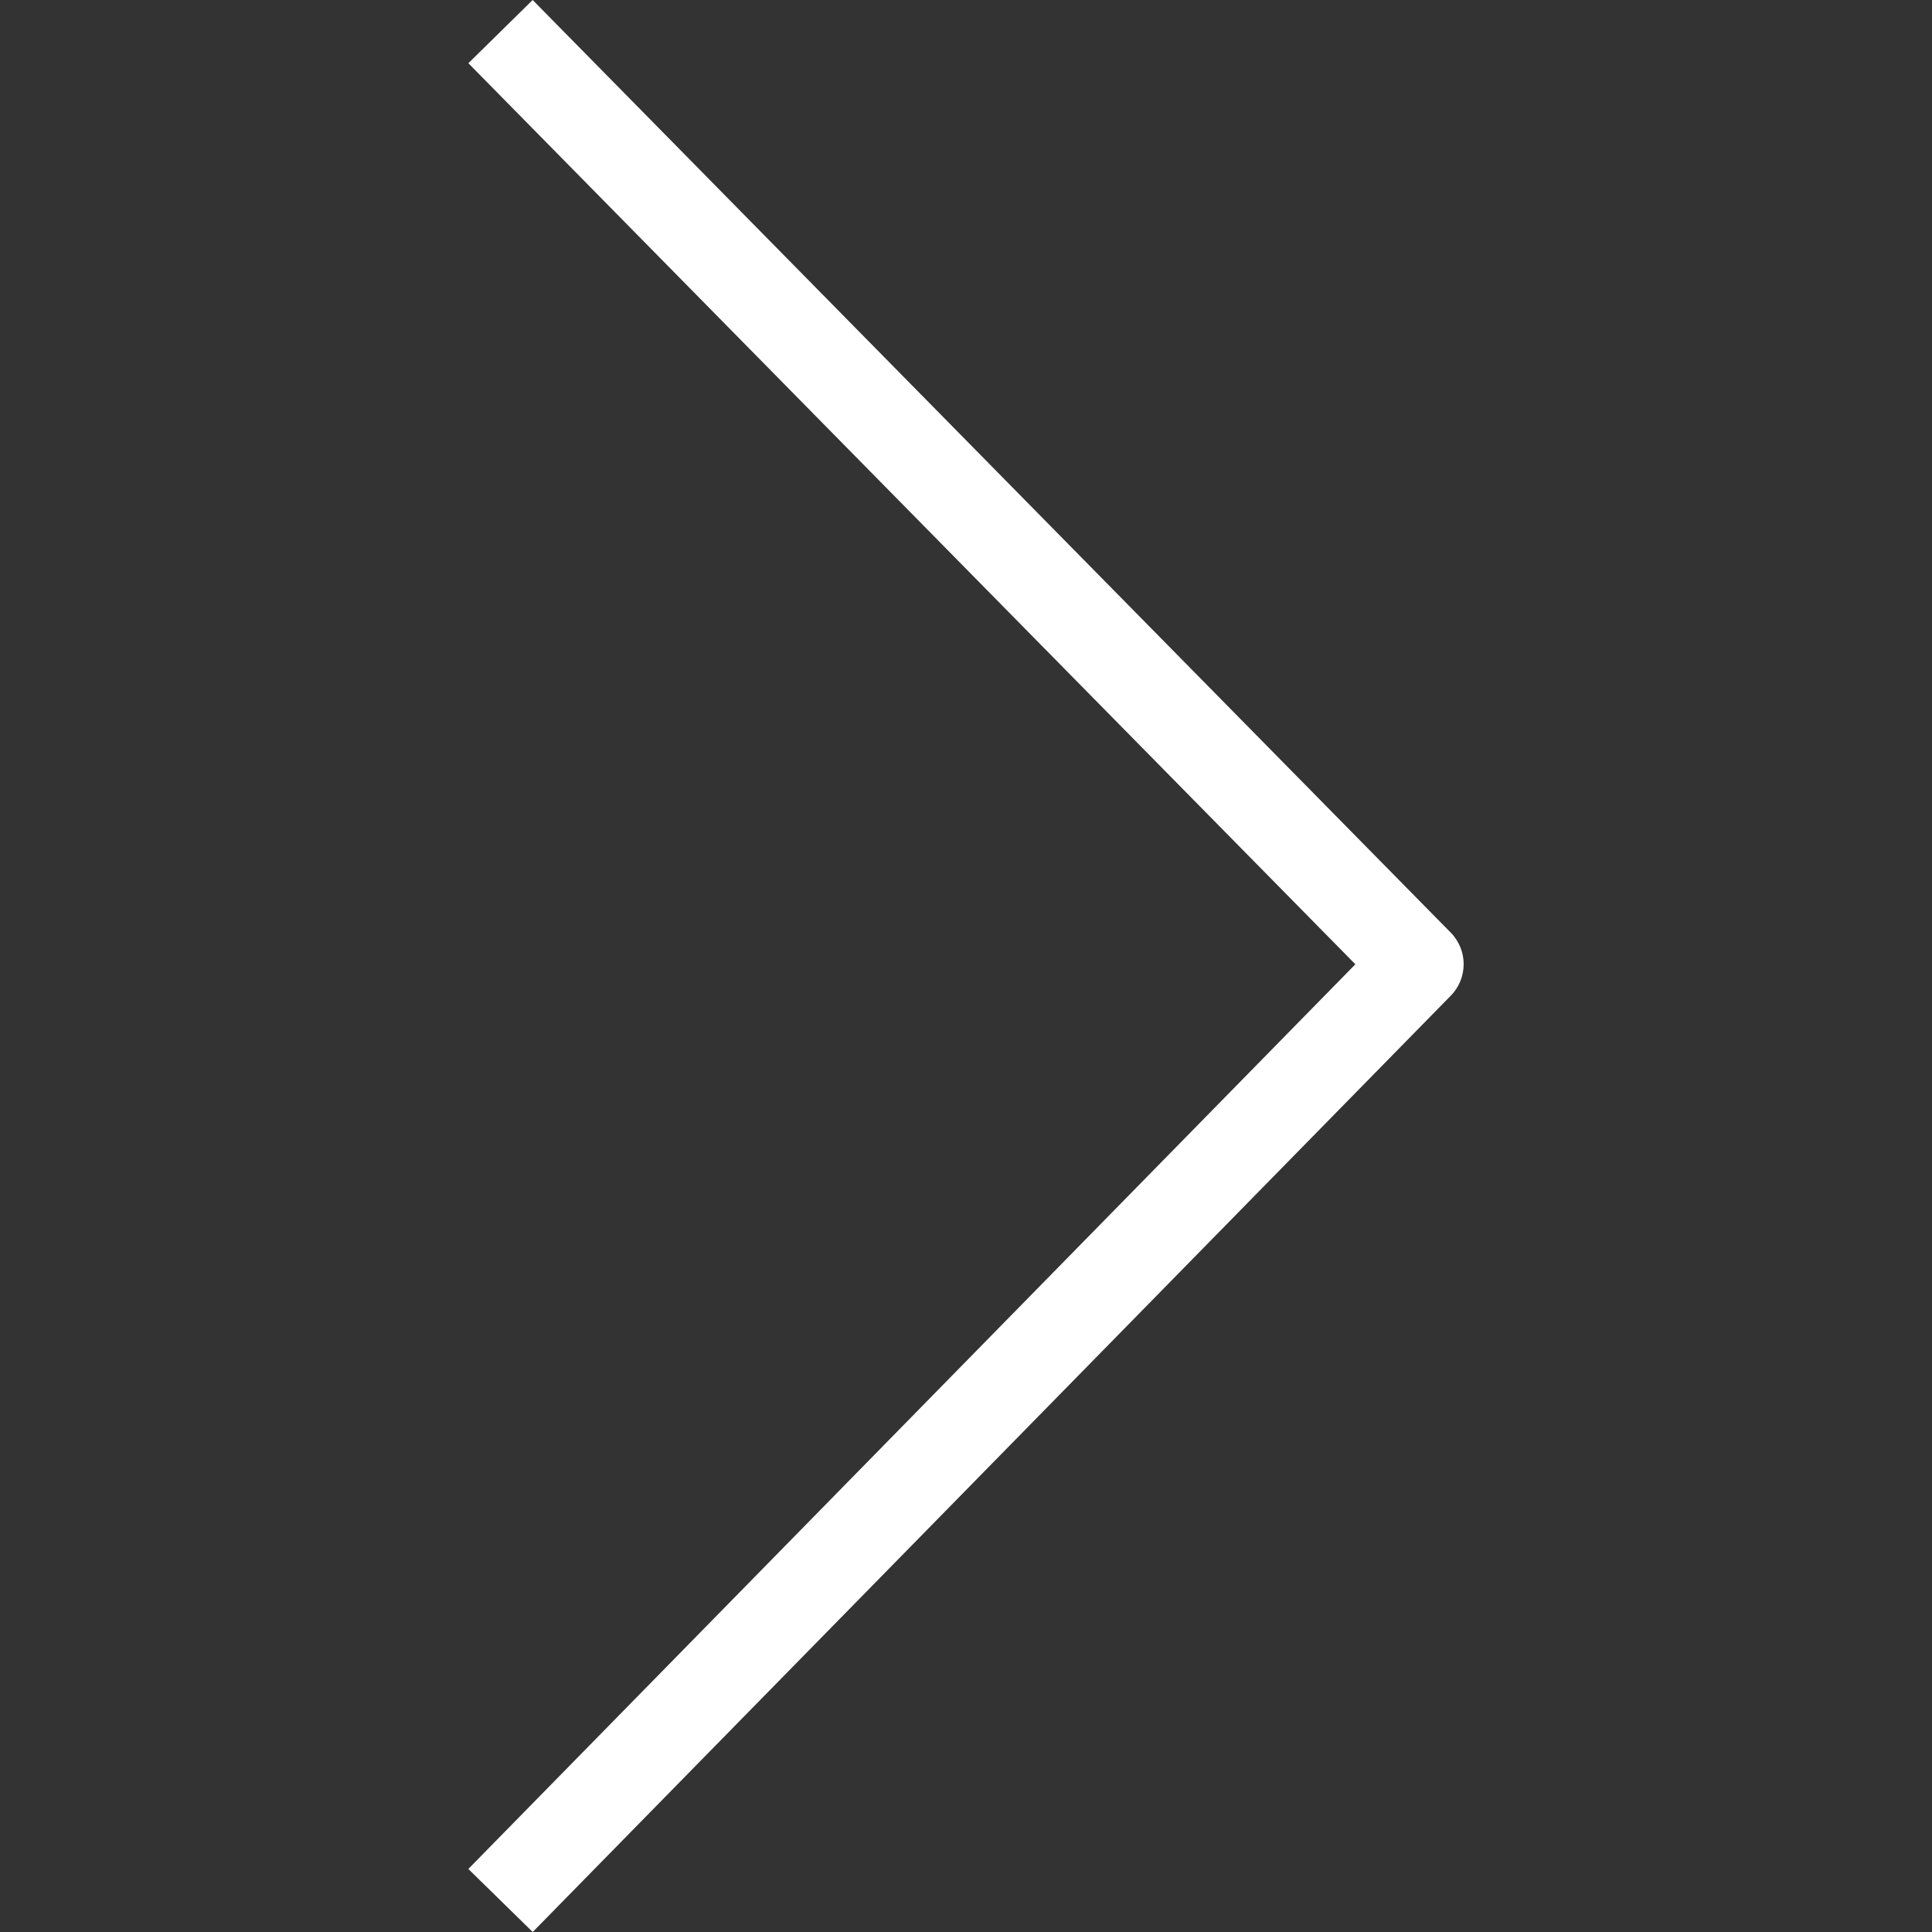
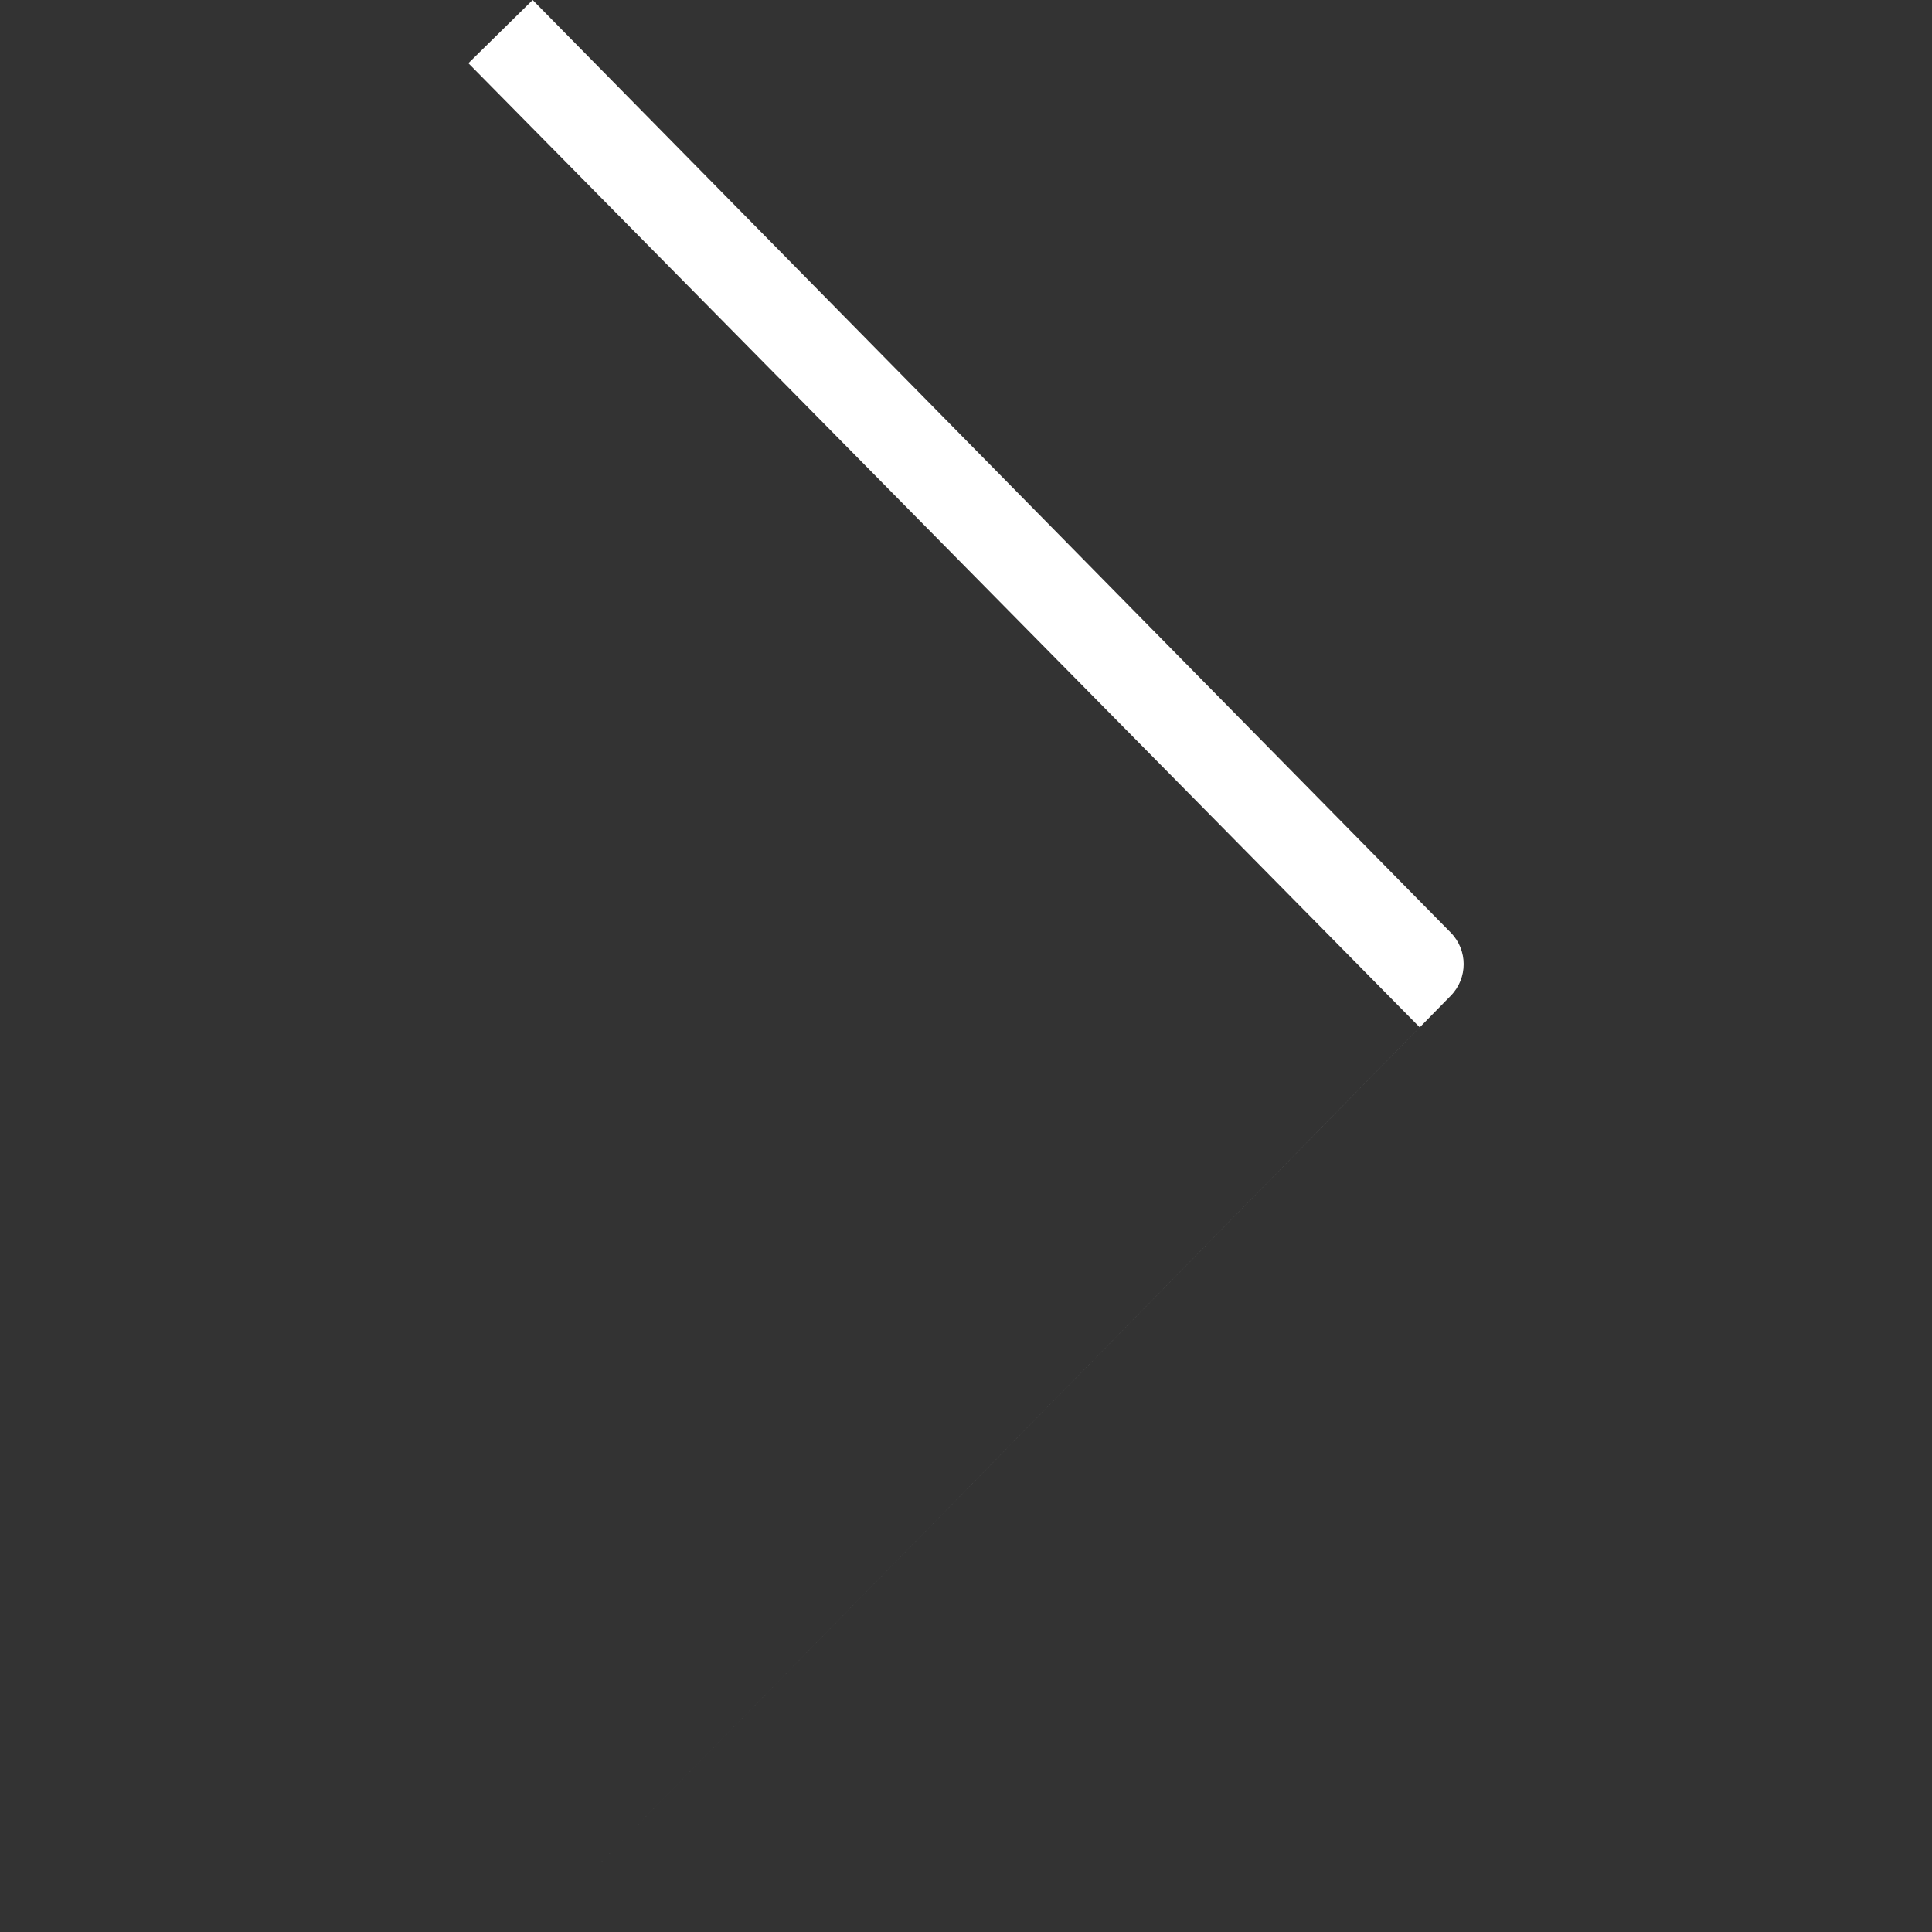
<svg xmlns="http://www.w3.org/2000/svg" version="1.1" id="Capa_1" x="0px" y="0px" viewBox="0 0 162.933 162.933" style="enable-background:new 0 0 162.933 162.933;" xml:space="preserve" width="512px" height="512px">
  <rect x="0" y="0" width="162.933" height="162.933" fill="#333333" stroke="none" />
-   <path d="M44.925,162.933l-5.428-5.316l74.806-76.295L39.5,5.331L44.921,0l77.423,78.648  c1.455,1.478,1.455,3.846,0.004,5.324L44.925,162.933z" fill="#FFFFFF" />
+   <path d="M44.925,162.933l74.806-76.295L39.5,5.331L44.921,0l77.423,78.648  c1.455,1.478,1.455,3.846,0.004,5.324L44.925,162.933z" fill="#FFFFFF" />
  <g>
</g>
  <g>
</g>
  <g>
</g>
  <g>
</g>
  <g>
</g>
  <g>
</g>
  <g>
</g>
  <g>
</g>
  <g>
</g>
  <g>
</g>
  <g>
</g>
  <g>
</g>
  <g>
</g>
  <g>
</g>
  <g>
</g>
</svg>